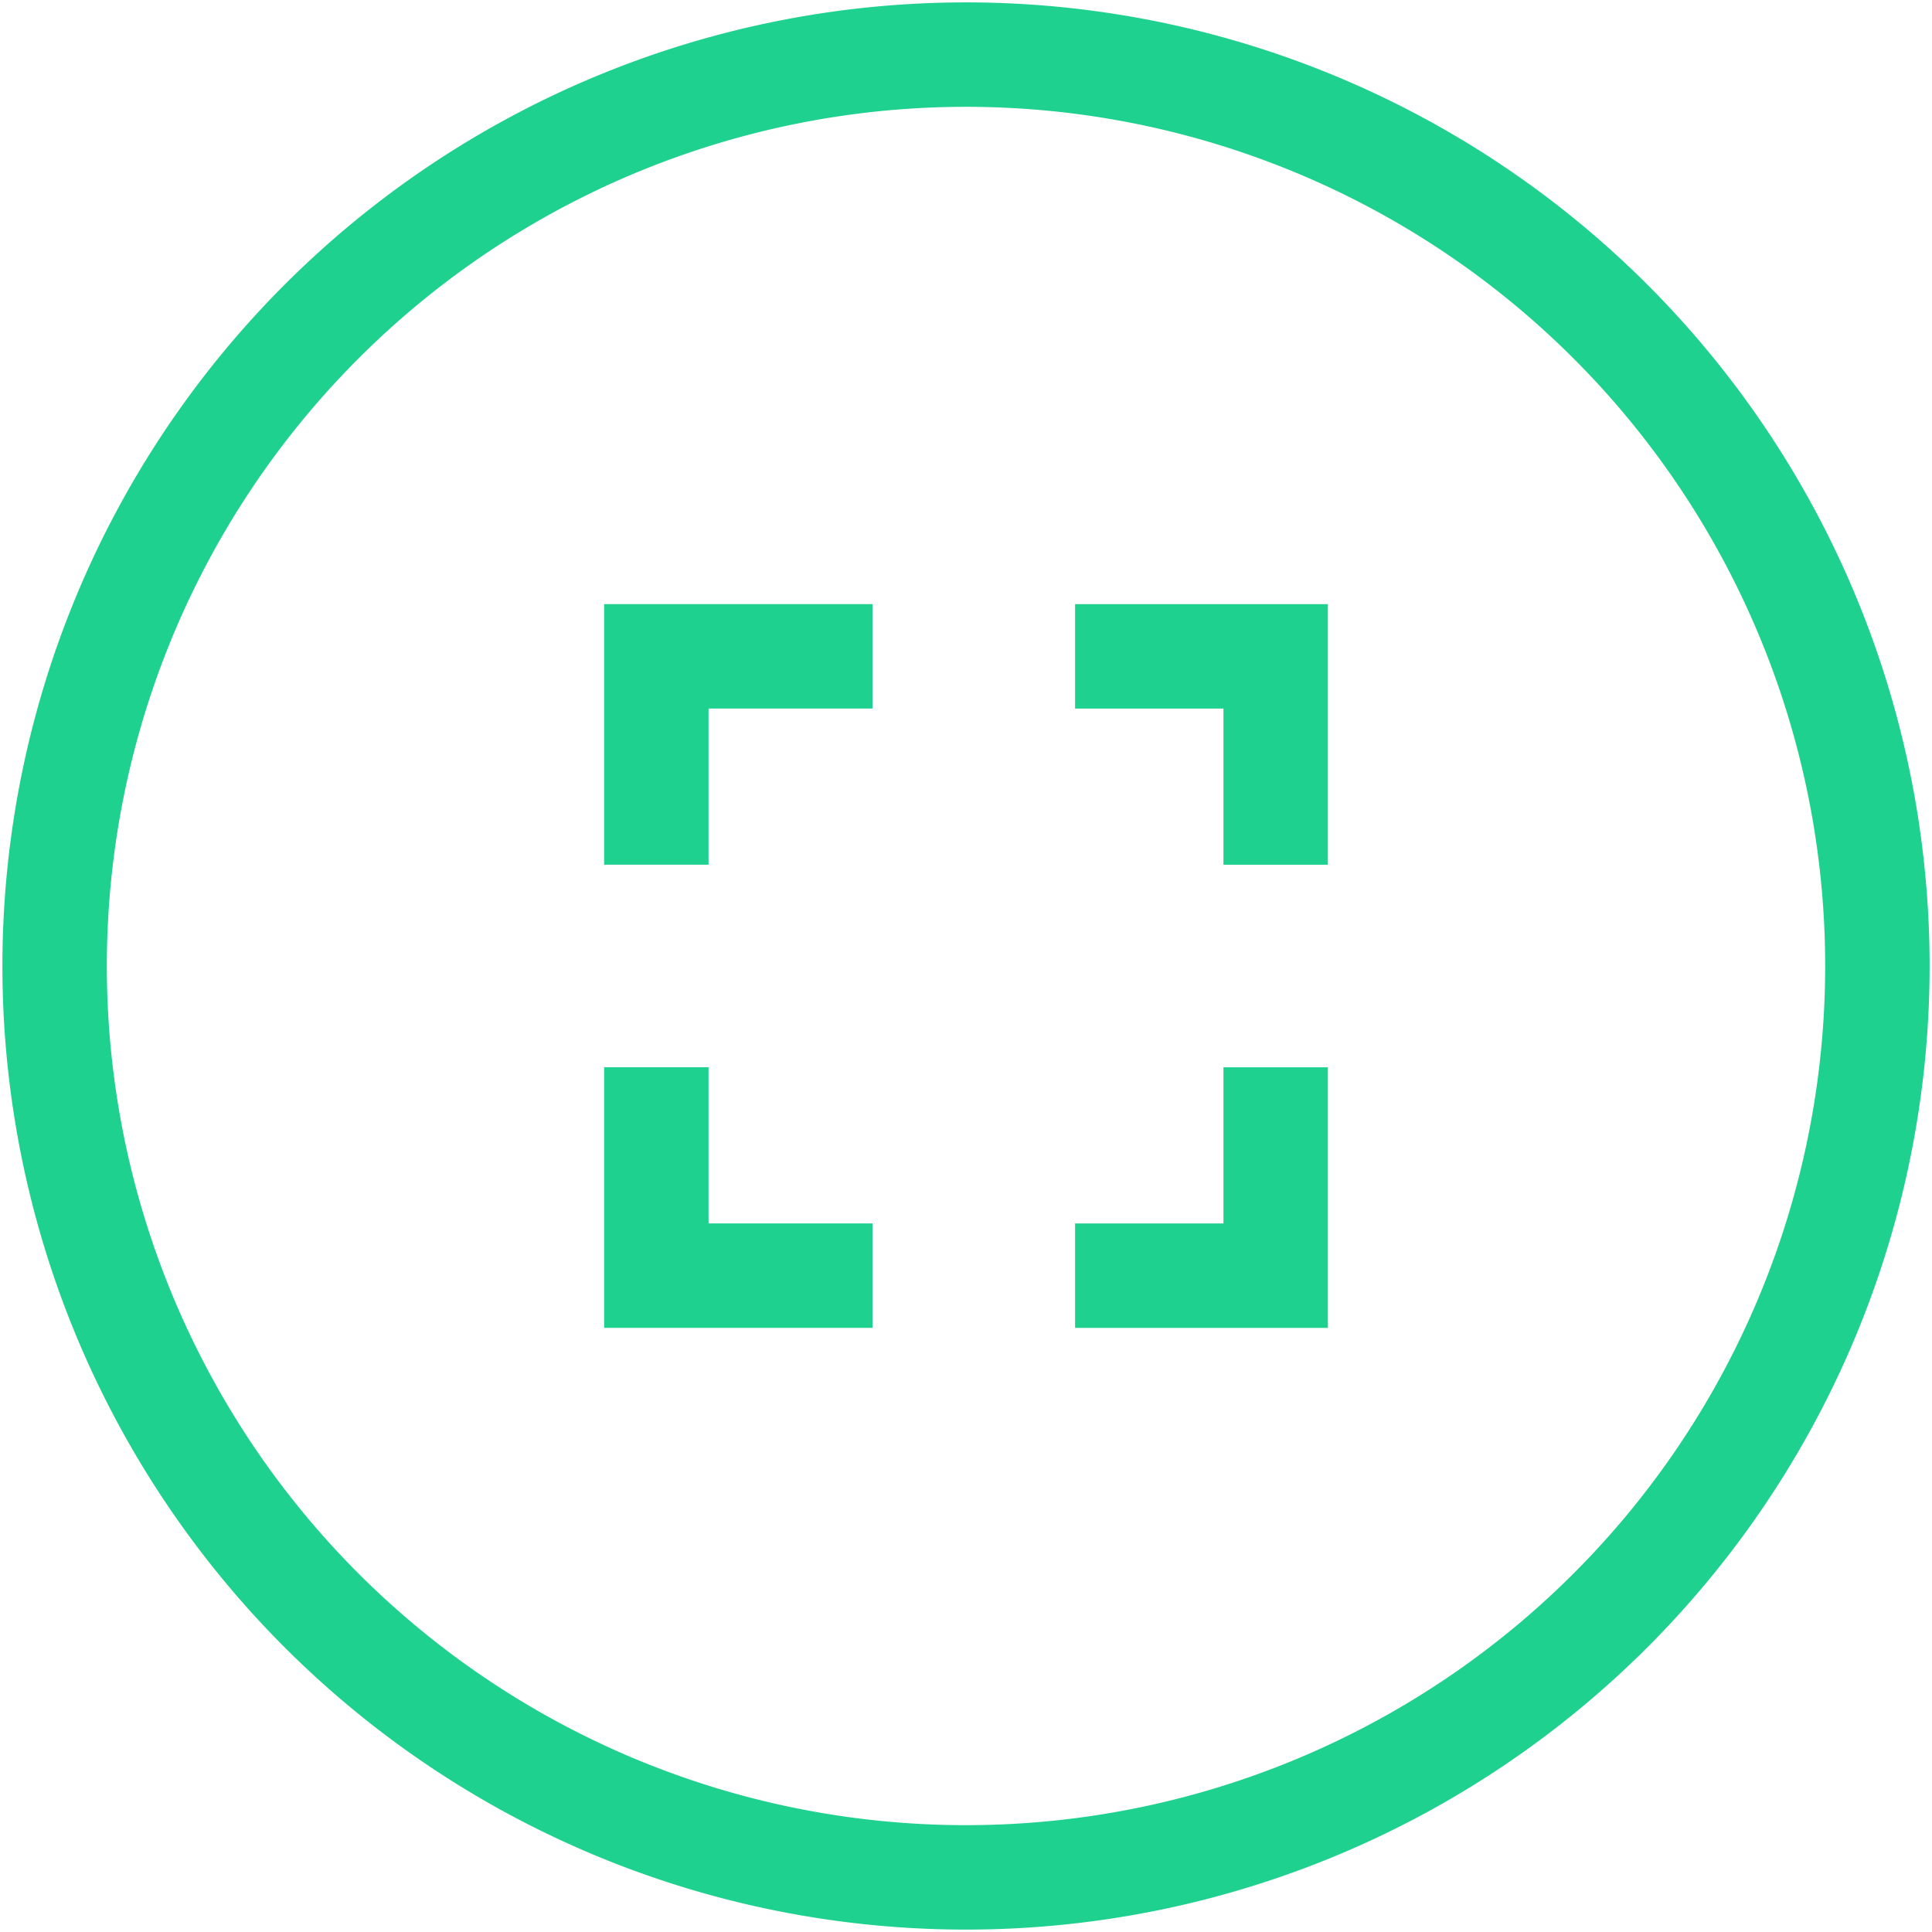
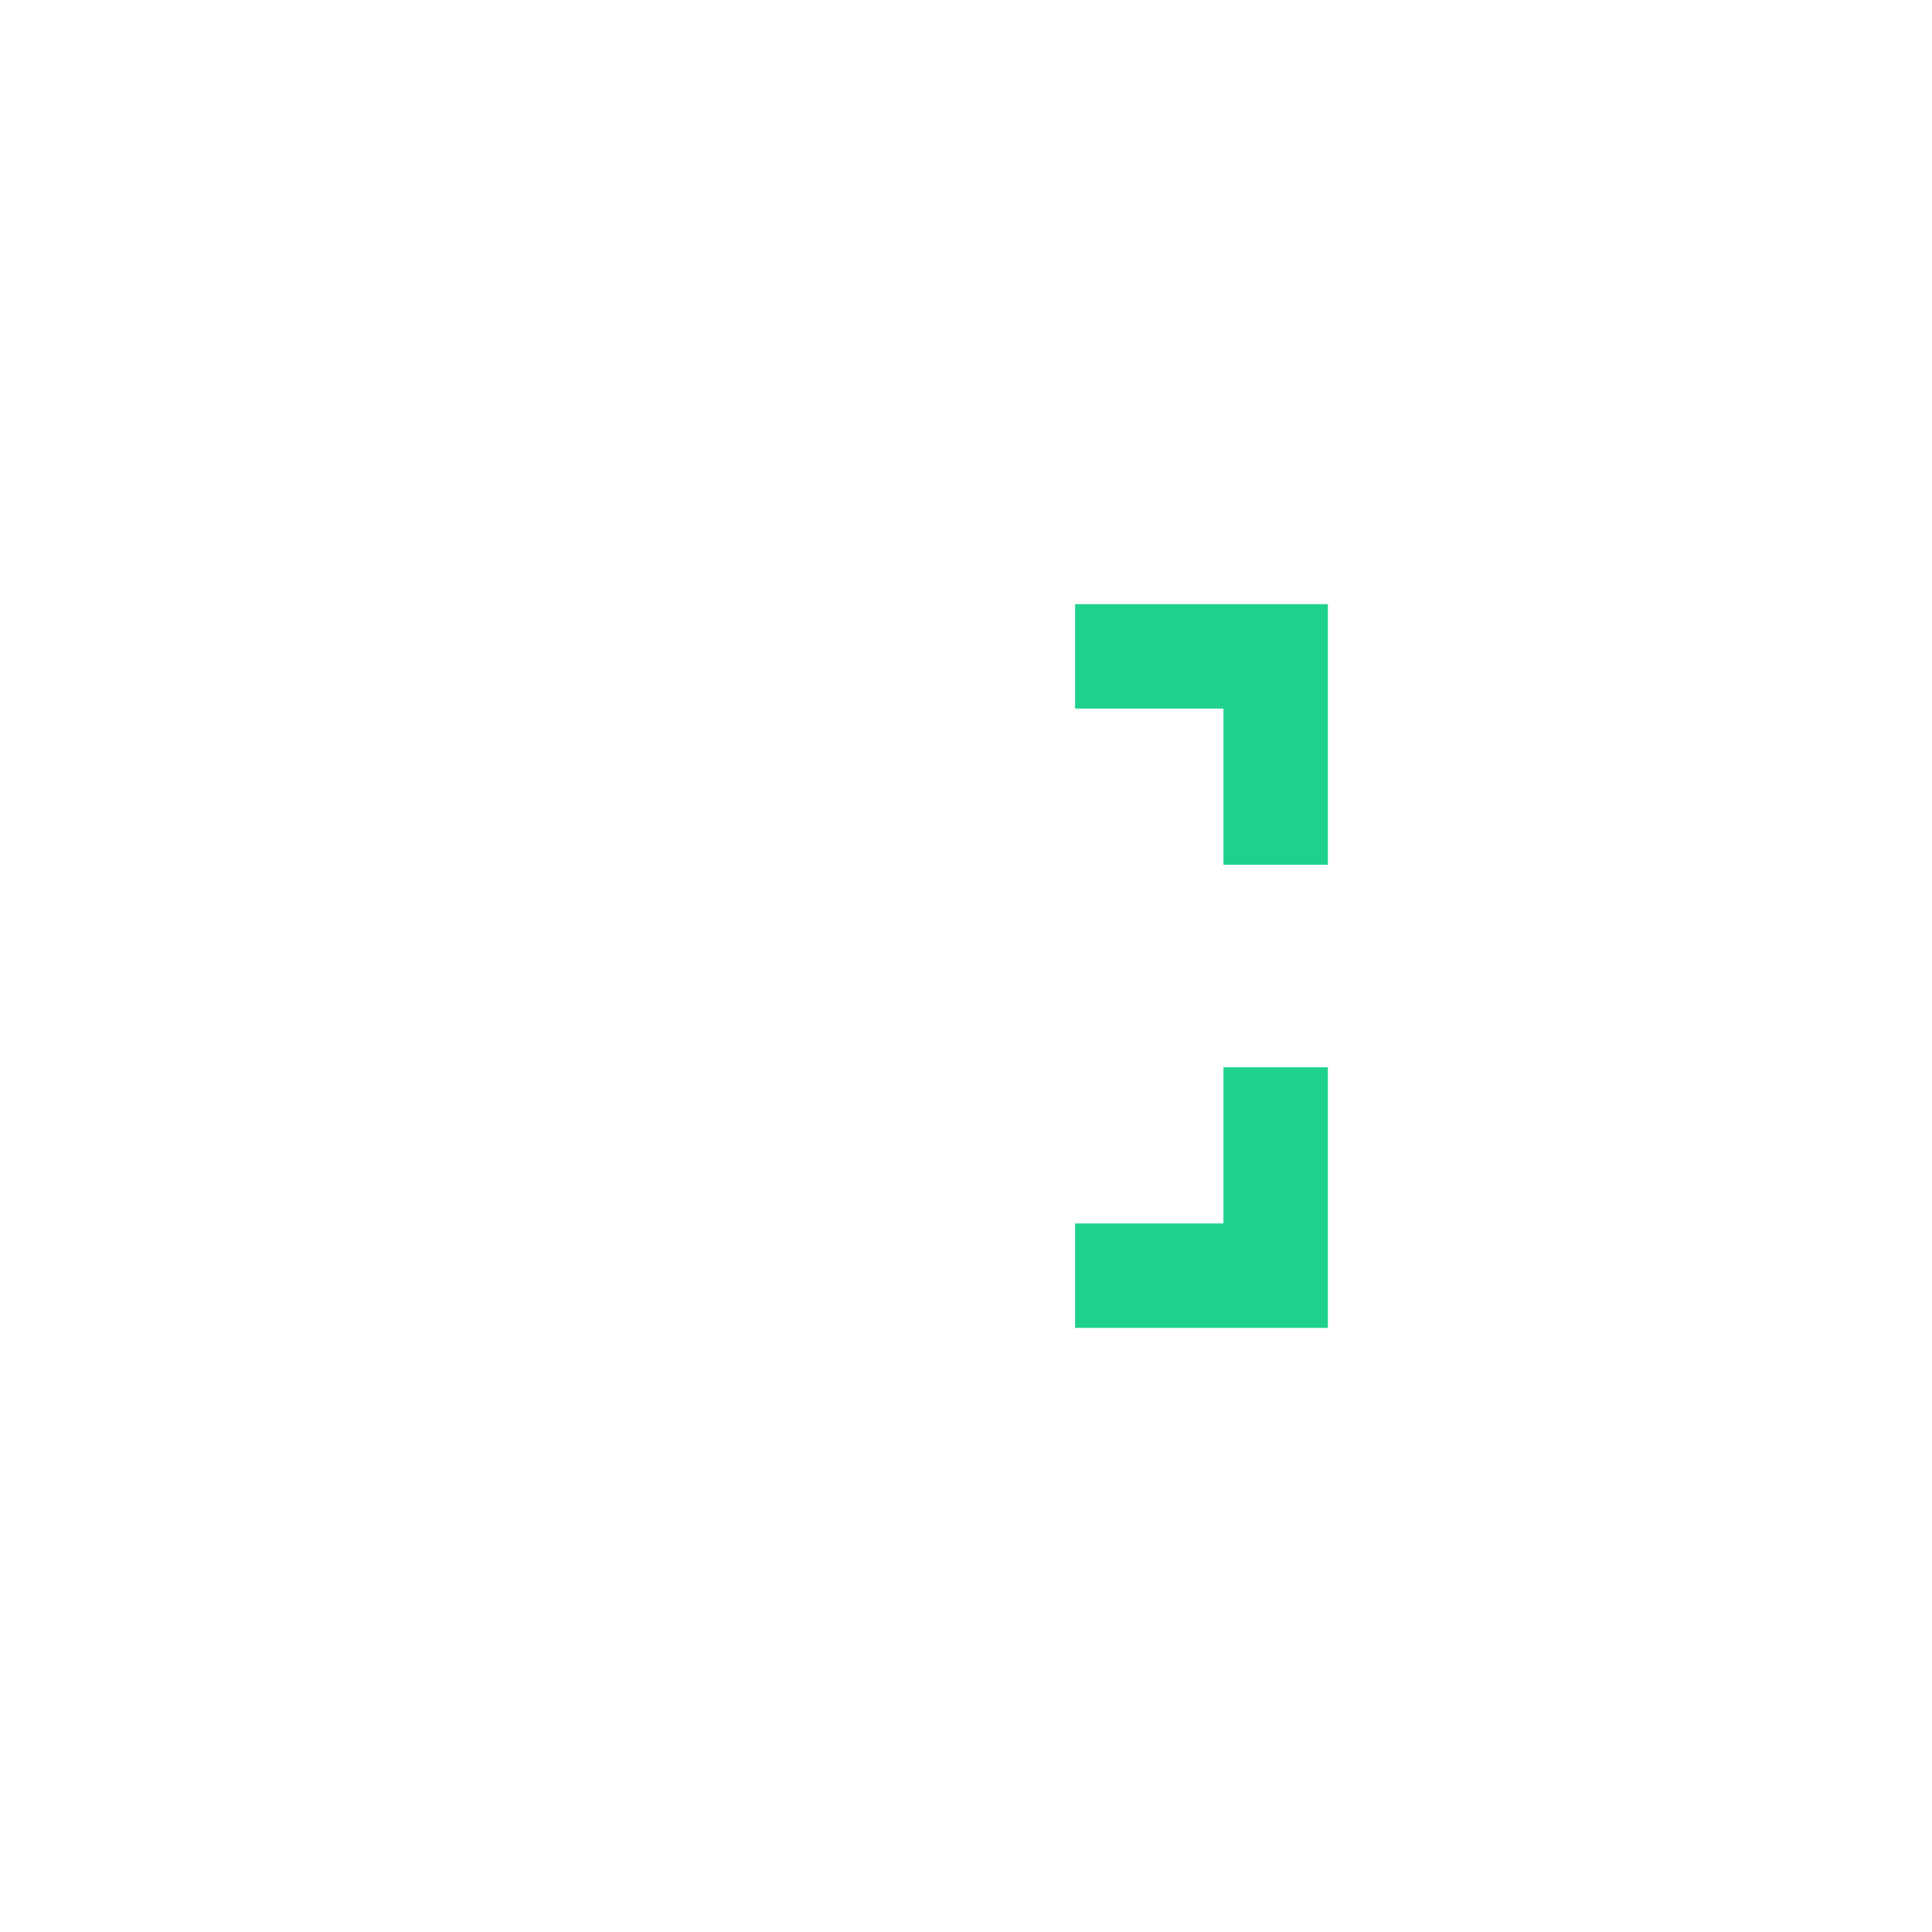
<svg xmlns="http://www.w3.org/2000/svg" id="Group_1309" data-name="Group 1309" width="74" height="74" viewBox="0 0 74 74">
  <defs>
    <clipPath id="clip-path">
      <rect id="Rectangle_1445" data-name="Rectangle 1445" width="74" height="74" fill="none" />
    </clipPath>
  </defs>
  <g id="Group_1308" data-name="Group 1308" clip-path="url(#clip-path)">
-     <path id="Path_203" data-name="Path 203" d="M61.592,12.224a34.908,34.908,0,1,1-49.367,0A34.907,34.907,0,0,1,61.592,12.224Z" transform="translate(0.092 0.092)" fill="none" stroke="#1fd18e" stroke-width="4" />
    <path id="Path_204" data-name="Path 204" d="M39.366,47.062h7.683V39.081" transform="translate(1.812 1.799)" fill="none" stroke="#1fd18e" stroke-width="4" />
    <path id="Path_205" data-name="Path 205" d="M47.049,32.015V24.034H39.366" transform="translate(1.812 1.106)" fill="none" stroke="#1fd18e" stroke-width="4" />
-     <path id="Path_206" data-name="Path 206" d="M24.033,39.08v7.981h8.28" transform="translate(1.106 1.799)" fill="none" stroke="#1fd18e" stroke-width="4" />
-     <path id="Path_207" data-name="Path 207" d="M32.313,24.033h-8.28v7.981" transform="translate(1.106 1.106)" fill="none" stroke="#1fd18e" stroke-width="4" />
  </g>
</svg>